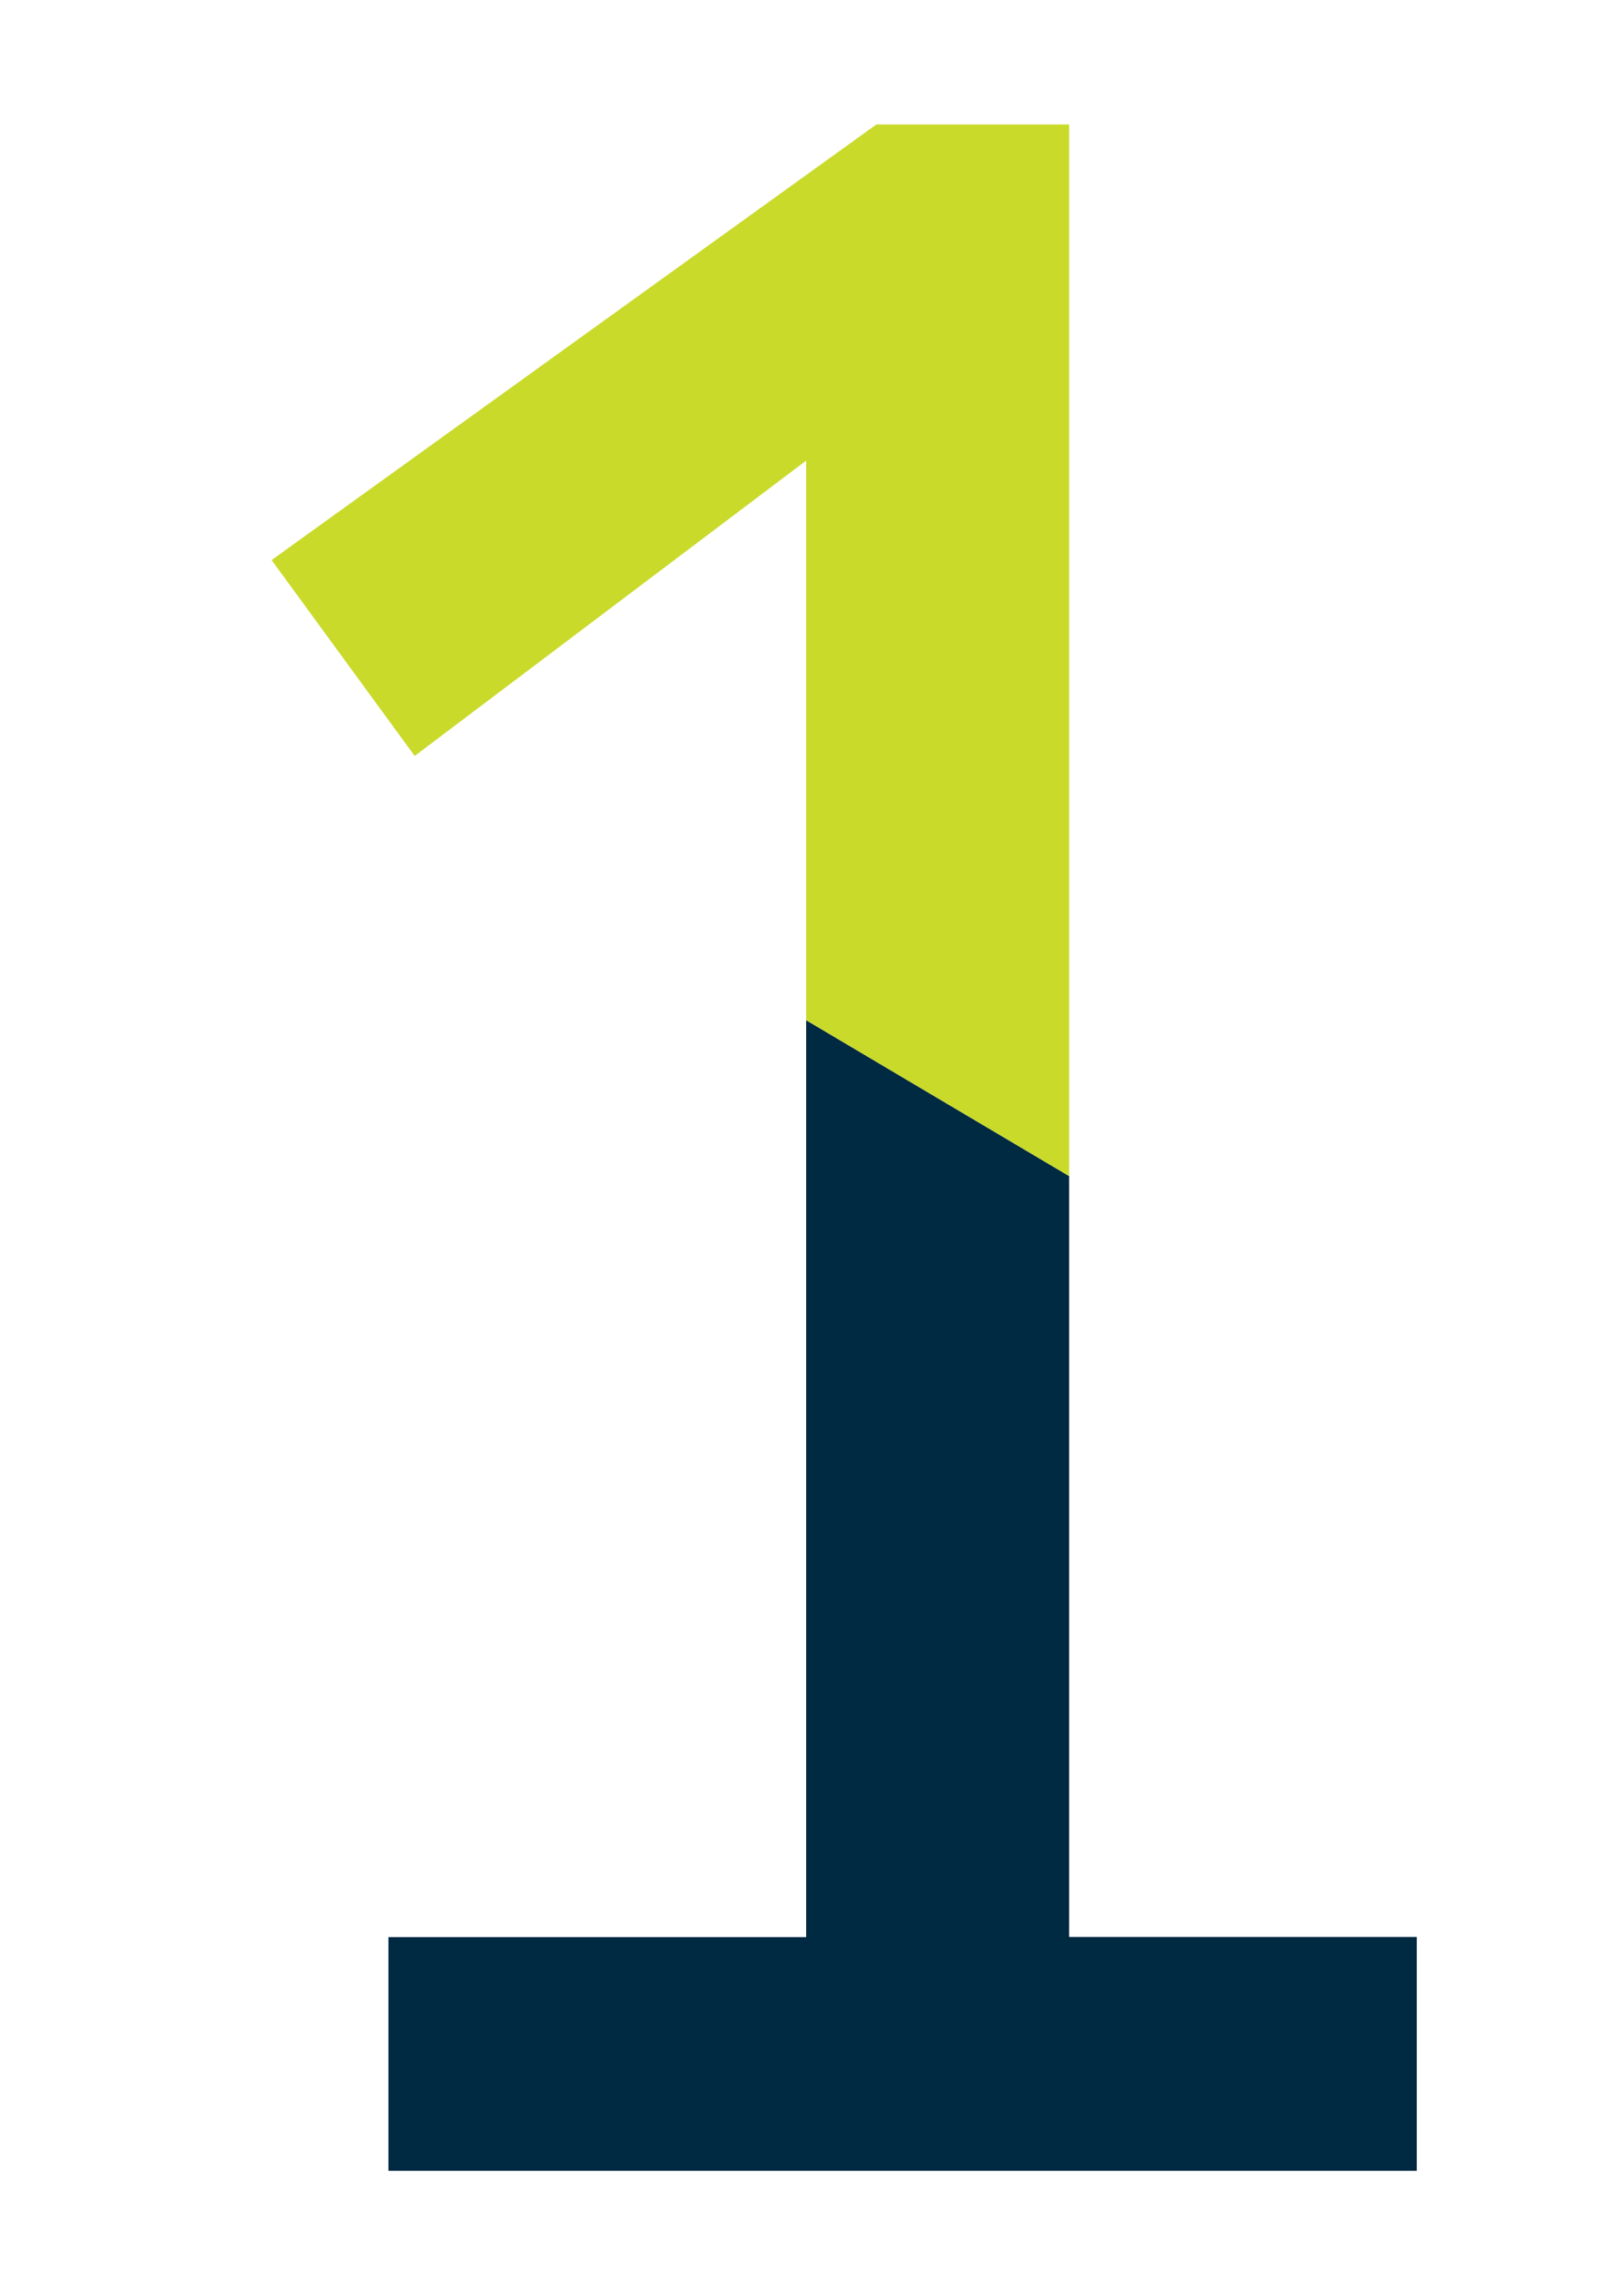
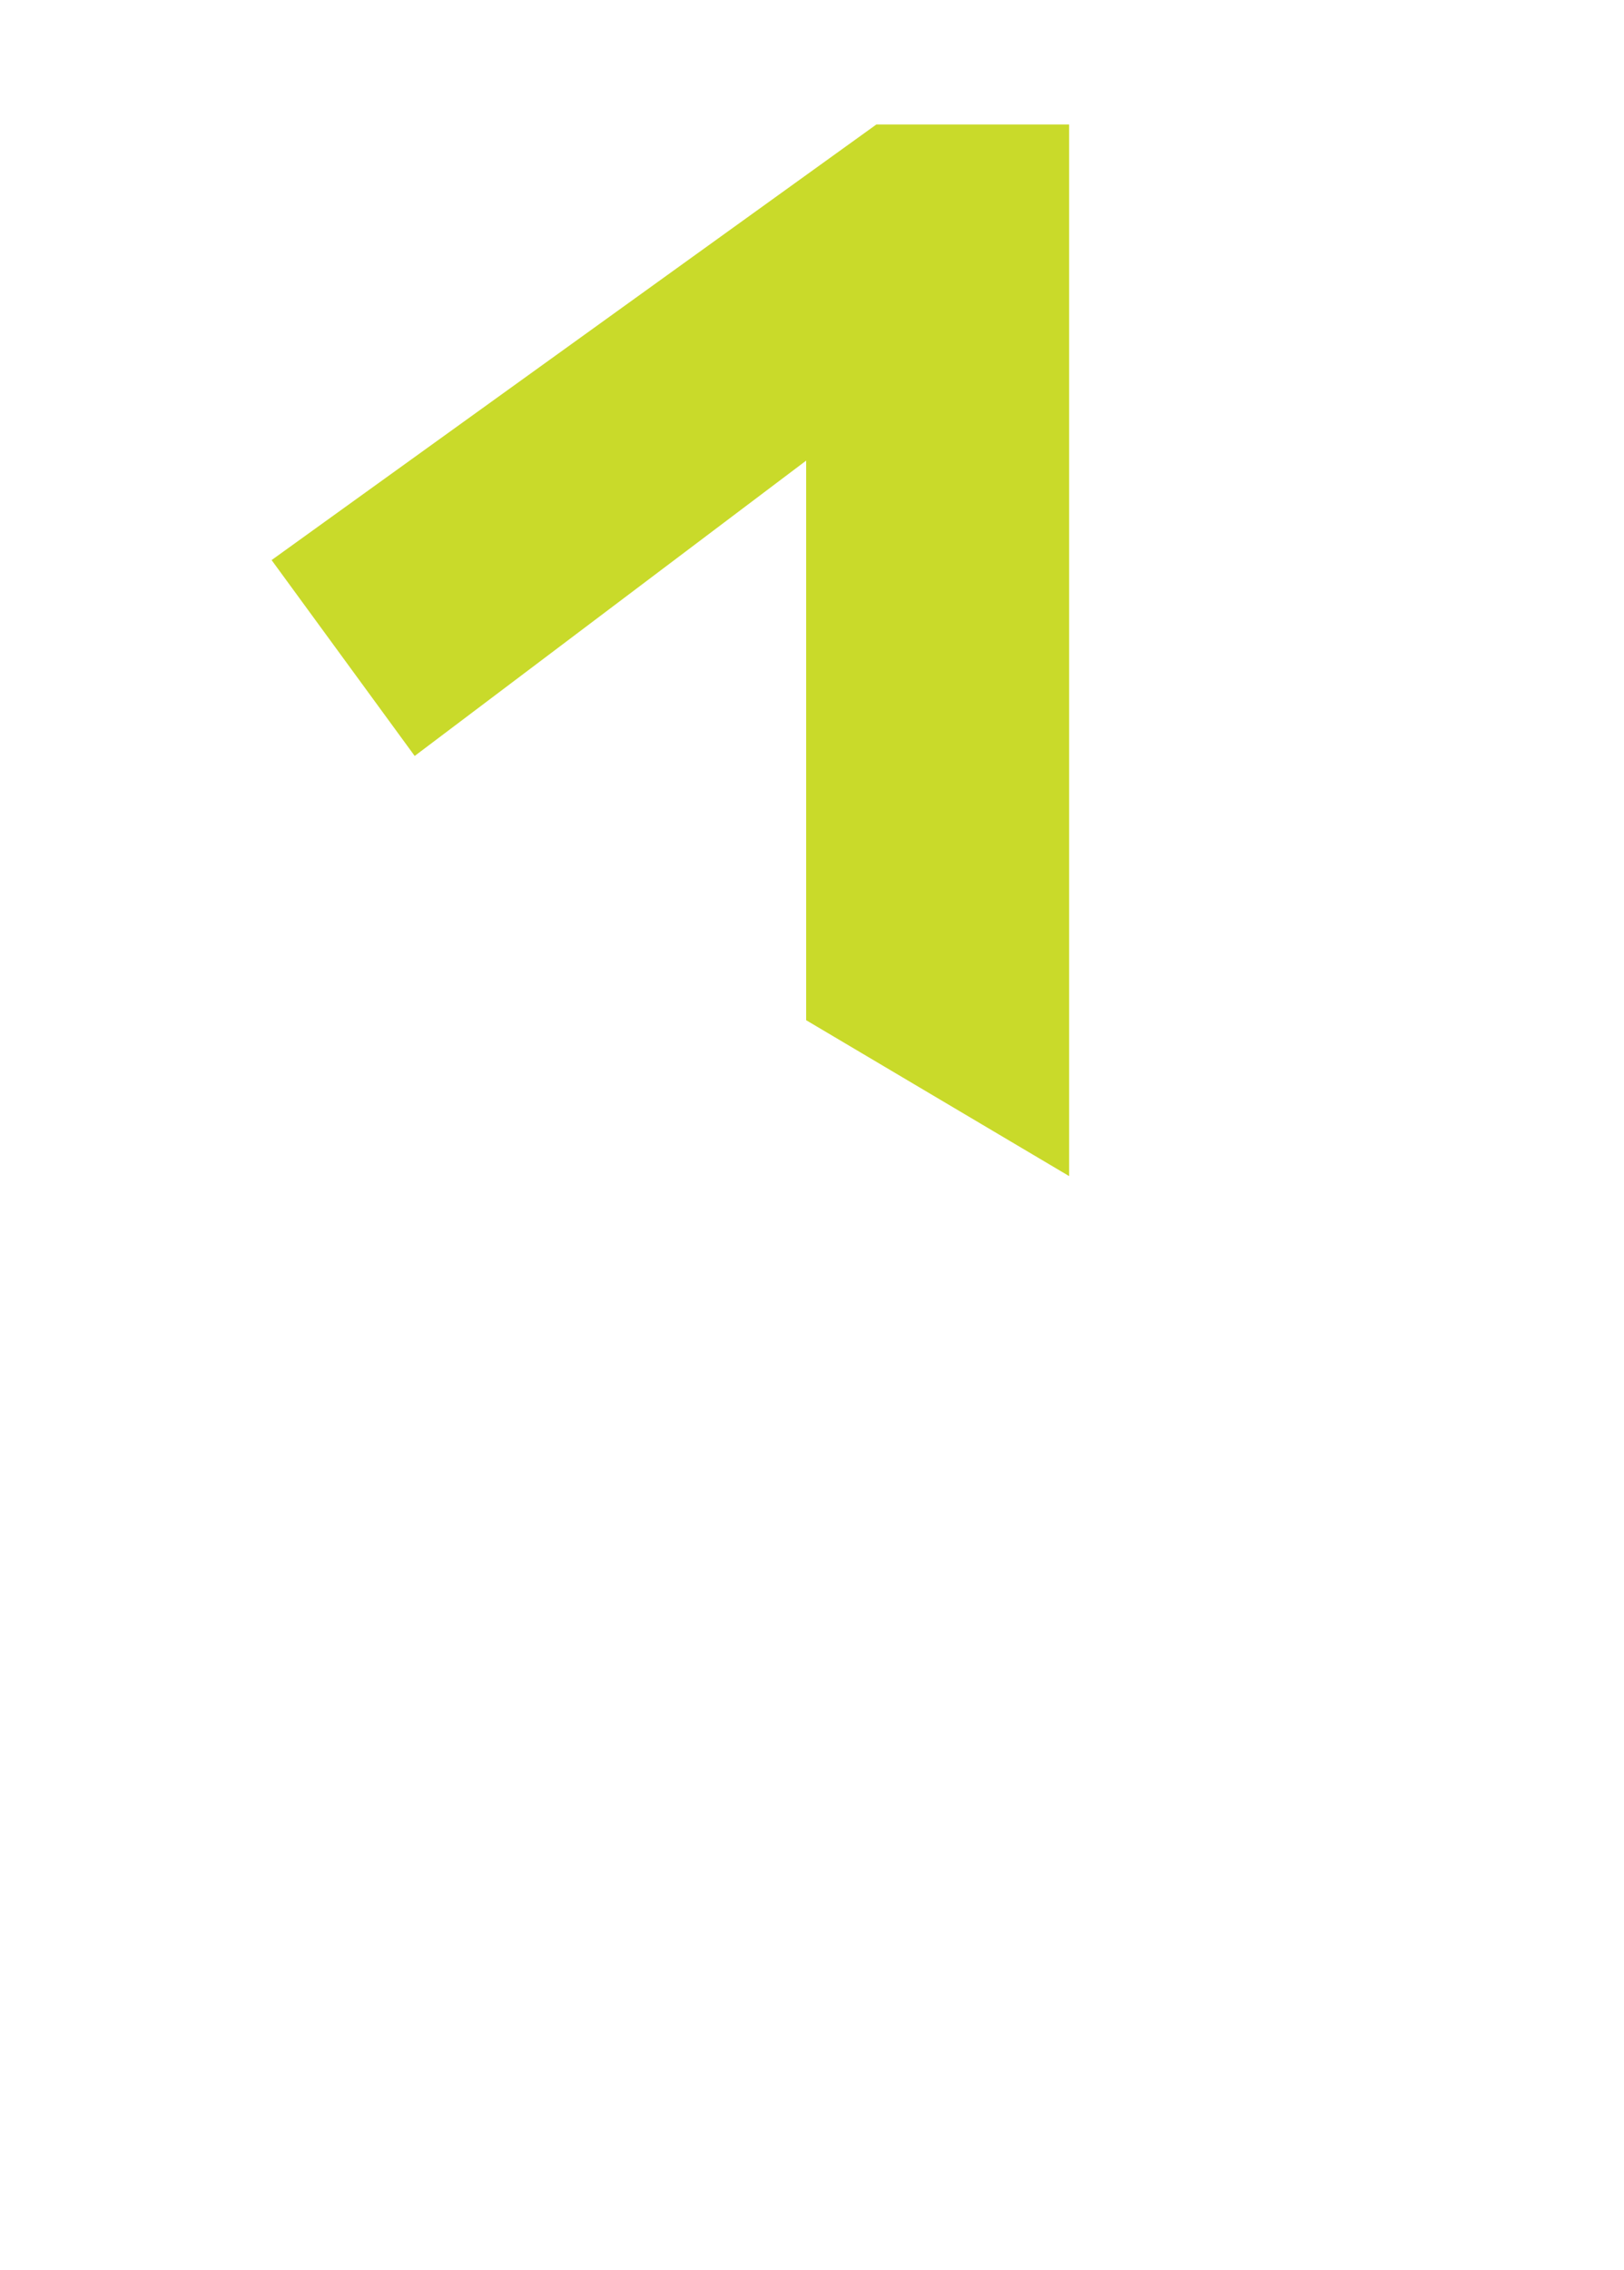
<svg xmlns="http://www.w3.org/2000/svg" xmlns:xlink="http://www.w3.org/1999/xlink" version="1.1" x="0px" y="0px" width="101.47px" height="141.73px" viewBox="0 0 101.47 141.73" style="enable-background:new 0 0 101.47 141.73;" xml:space="preserve">
  <style type="text/css">
	.st0{clip-path:url(#SVGID_00000090276041143876922050000003306582635039573136_);fill:#002942;}
	.st1{clip-path:url(#SVGID_00000090276041143876922050000003306582635039573136_);fill:#C9DA2A;}
	.st2{display:none;}
	.st3{display:inline;}
	.st4{clip-path:url(#SVGID_00000048486146669048259600000010184315640293363886_);fill:#002942;}
	.st5{clip-path:url(#SVGID_00000048486146669048259600000010184315640293363886_);fill:#C9DA2A;}
	.st6{clip-path:url(#SVGID_00000134954852843682314850000007413388900136732311_);fill:#002942;}
	.st7{clip-path:url(#SVGID_00000134954852843682314850000007413388900136732311_);fill:#C9DA2A;}
	.st8{clip-path:url(#SVGID_00000075128203309841068020000008016610824364047746_);fill:#002942;}
	.st9{clip-path:url(#SVGID_00000075128203309841068020000008016610824364047746_);fill:#C9DA2A;}
	.st10{clip-path:url(#SVGID_00000046320554709269004490000006878275990726018696_);fill:#002942;}
	.st11{clip-path:url(#SVGID_00000046320554709269004490000006878275990726018696_);fill:#C9DA2A;}
	.st12{clip-path:url(#SVGID_00000144303439295782235880000007875092593407313321_);fill:#002942;}
	.st13{clip-path:url(#SVGID_00000144303439295782235880000007875092593407313321_);fill:#C9DA2A;}
</style>
  <g id="Layer_1">
    <g>
      <defs>
        <path id="SVGID_1_" d="M24.27,135.55v-14.6h26.1V28.76L25.91,47.2l-8.94-12.23l37.79-27.2H66.8v113.17h21.72v14.6H24.27z" />
      </defs>
      <clipPath id="SVGID_00000016763389835555346820000001294313559078325659_">
        <use xlink:href="#SVGID_1_" style="overflow:visible;" />
      </clipPath>
-       <polygon style="clip-path:url(#SVGID_00000016763389835555346820000001294313559078325659_);fill:#002942;" points="101.3,141.73     0,141.73 0,33.86 101.3,93.87   " />
      <polygon style="clip-path:url(#SVGID_00000016763389835555346820000001294313559078325659_);fill:#C9DA2A;" points="101.3,93.87     0,33.86 0,0 101.3,0   " />
    </g>
  </g>
  <g id="Layer_6" class="st2">
    <g class="st3">
      <defs>
        <path id="SVGID_00000103962865466005938760000002780197437600285081_" d="M14.05,135.55c-0.36-2.19-0.55-4.44-0.55-6.75     c0-7.91,1.37-15,4.11-21.27c2.74-6.27,6.3-11.98,10.68-17.16c4.38-5.17,9.04-9.98,13.96-14.42c4.93-4.44,9.55-8.7,13.87-12.78     C60.44,59.1,64,54.99,66.8,50.85c2.8-4.14,4.2-8.46,4.2-12.96c0-5.11-1.89-9.34-5.66-12.69c-3.77-3.35-8.64-5.02-14.6-5.02     c-5.11,0-9.77,1-13.96,3.01c-4.2,2.01-8.12,4.72-11.77,8.12l-9.13-11.13c4.87-4.38,10.25-7.91,16.15-10.59     c5.9-2.68,12.75-4.02,20.53-4.02c7.18,0,13.45,1.37,18.8,4.11c5.35,2.74,9.52,6.48,12.5,11.23c2.98,4.75,4.47,10.04,4.47,15.88     c0,5.84-1.28,11.26-3.83,16.25c-2.55,4.99-5.84,9.67-9.86,14.05c-4.02,4.38-8.34,8.61-12.96,12.69     c-4.62,4.08-9.07,8.25-13.32,12.5c-4.26,4.26-7.88,8.7-10.86,13.32c-2.98,4.63-4.84,9.62-5.57,14.97h56.22v14.97H14.05z" />
      </defs>
      <clipPath id="SVGID_00000150063566558728978110000007327654494258878867_">
        <use xlink:href="#SVGID_00000103962865466005938760000002780197437600285081_" style="overflow:visible;" />
      </clipPath>
      <polygon style="clip-path:url(#SVGID_00000150063566558728978110000007327654494258878867_);fill:#002942;" points="101.3,141.73     0,141.73 0,33.86 101.3,93.87   " />
      <polygon style="clip-path:url(#SVGID_00000150063566558728978110000007327654494258878867_);fill:#C9DA2A;" points="101.3,93.87     0,33.86 0,0 101.3,0   " />
    </g>
  </g>
  <g id="Layer_5" class="st2">
    <g class="st3">
      <defs>
-         <path id="SVGID_00000010998058730122936470000018280553995880374688_" d="M45.26,137.74c-7.91,0-14.78-1.07-20.63-3.19     c-5.84-2.13-10.83-4.71-14.97-7.76l7.48-13.69c3.41,2.56,7.36,4.81,11.87,6.75c4.5,1.95,9.98,2.92,16.43,2.92     c8.03,0,14.39-2.13,19.08-6.39c4.68-4.26,7.03-9.55,7.03-15.88c0-4.5-1.22-8.61-3.65-12.32c-2.43-3.71-6.18-6.72-11.23-9.04     c-5.05-2.31-11.59-3.47-19.62-3.47H26.82V62.35h9.49c7.18,0,13.11-1.1,17.8-3.29c4.68-2.19,8.18-5.05,10.5-8.58     c2.31-3.53,3.47-7.24,3.47-11.13c0-5.72-2.16-10.34-6.48-13.87c-4.32-3.53-9.64-5.29-15.97-5.29c-5.72,0-10.8,0.94-15.24,2.83     c-4.44,1.89-8.06,3.99-10.86,6.3l-6.75-12.96c3.65-2.43,8.33-4.84,14.05-7.21c5.72-2.37,12.41-3.56,20.08-3.56     c8.03,0,14.84,1.46,20.44,4.38c5.59,2.92,9.89,6.78,12.87,11.59c2.98,4.81,4.47,10.01,4.47,15.61c0,7.18-1.8,13.2-5.39,18.07     c-3.59,4.87-8.67,8.88-15.24,12.05c7.66,2.92,13.66,7.21,17.98,12.87c4.32,5.66,6.48,12.26,6.48,19.8     c0,6.33-1.55,12.38-4.65,18.16c-3.1,5.78-7.85,10.5-14.24,14.15C63.24,135.91,55.12,137.74,45.26,137.74z" />
-       </defs>
+         </defs>
      <clipPath id="SVGID_00000072979909461259512290000007696211563983014045_">
        <use xlink:href="#SVGID_00000010998058730122936470000018280553995880374688_" style="overflow:visible;" />
      </clipPath>
      <polygon style="clip-path:url(#SVGID_00000072979909461259512290000007696211563983014045_);fill:#002942;" points="101.3,141.73     0,141.73 0,33.86 101.3,93.87   " />
-       <polygon style="clip-path:url(#SVGID_00000072979909461259512290000007696211563983014045_);fill:#C9DA2A;" points="101.3,93.87     0,33.86 0,0 101.3,0   " />
    </g>
  </g>
  <g id="Layer_4" class="st2">
    <g class="st3">
      <defs>
        <path id="SVGID_00000158730292108640192450000001950661900492750728_" d="M64.24,135.55v-27.2H9.66V95.21L47.81,6.49l14.24,6.02     l-34.5,80.86h36.69V57.06h16.43v36.32h15.15v14.97H80.67v27.2H64.24z" />
      </defs>
      <clipPath id="SVGID_00000018211461244661113640000016852862000663605154_">
        <use xlink:href="#SVGID_00000158730292108640192450000001950661900492750728_" style="overflow:visible;" />
      </clipPath>
      <polygon style="clip-path:url(#SVGID_00000018211461244661113640000016852862000663605154_);fill:#002942;" points="101.3,141.73     0,141.73 0,33.86 101.3,93.87   " />
      <polygon style="clip-path:url(#SVGID_00000018211461244661113640000016852862000663605154_);fill:#C9DA2A;" points="101.3,93.87     0,33.86 0,0 101.3,0   " />
    </g>
  </g>
  <g id="Layer_3" class="st2">
    <g class="st3">
      <defs>
        <path id="SVGID_00000026152549014608896170000011294150755343087506_" d="M47.27,137.74c-7.42,0-13.81-0.82-19.17-2.46     c-5.36-1.64-10.22-3.98-14.6-7.03l8.58-14.05c3.4,2.44,7.18,4.47,11.32,6.12c4.14,1.64,8.82,2.46,14.05,2.46     c8.15,0,14.72-2.34,19.71-7.03c4.99-4.68,7.48-10.68,7.48-17.98c0-7.54-2.59-13.72-7.76-18.53c-5.17-4.81-12.57-7.21-22.18-7.21     H22.08V7.77h63.16v14.78H37.59v34.68h9.13c9.49,0,17.62,1.64,24.37,4.93c6.75,3.29,11.93,7.85,15.52,13.69     c3.59,5.84,5.39,12.53,5.39,20.08c0,8.15-1.86,15.36-5.57,21.63c-3.71,6.27-8.92,11.2-15.61,14.78     C64.12,135.94,56.27,137.74,47.27,137.74z" />
      </defs>
      <clipPath id="SVGID_00000011710009842972050660000015457014153460025992_">
        <use xlink:href="#SVGID_00000026152549014608896170000011294150755343087506_" style="overflow:visible;" />
      </clipPath>
-       <polygon style="clip-path:url(#SVGID_00000011710009842972050660000015457014153460025992_);fill:#002942;" points="101.3,141.73     0,141.73 0,33.86 101.3,93.87   " />
      <polygon style="clip-path:url(#SVGID_00000011710009842972050660000015457014153460025992_);fill:#C9DA2A;" points="101.3,93.87     0,33.86 0,0 101.3,0   " />
    </g>
  </g>
  <g id="Layer_2" class="st2">
    <g class="st3">
      <defs>
        <path id="SVGID_00000054245977523258377360000014255383590609161898_" d="M53.47,137.74c-7.67,0-14.76-1.92-21.26-5.75     c-6.51-3.83-11.71-9.77-15.61-17.8c-3.9-8.03-5.84-18.19-5.84-30.48c0-10.34,1.37-20.11,4.11-29.3     c2.74-9.19,6.87-17.31,12.41-24.37c5.54-7.06,12.38-12.59,20.53-16.61c8.15-4.02,17.64-6.02,28.48-6.02     c1.09,0,2.28,0.03,3.56,0.09c1.28,0.06,2.4,0.15,3.38,0.27v14.97c-0.98-0.12-2.07-0.21-3.29-0.27c-1.22-0.06-2.37-0.09-3.47-0.09     c-13.27,0-24.19,4.05-32.76,12.14c-8.58,8.09-13.84,19.2-15.79,33.31c3.41-3.29,7.79-6.3,13.14-9.04     c5.35-2.74,11.44-4.11,18.25-4.11c6.81,0,12.9,1.58,18.25,4.75c5.35,3.17,9.58,7.58,12.69,13.23c3.1,5.66,4.66,12.38,4.66,20.17     c0,8.88-1.8,16.7-5.39,23.46c-3.59,6.75-8.49,12.02-14.69,15.79C68.62,135.85,61.5,137.74,53.47,137.74z M54.2,122.77     c7.3,0,13.17-2.68,17.61-8.03c4.44-5.35,6.66-11.98,6.66-19.9c0-7.91-2.13-14.3-6.39-19.17c-4.26-4.87-9.92-7.3-16.97-7.3     c-5.23,0-10.22,1.28-14.97,3.83c-4.75,2.56-8.94,5.96-12.59,10.22v4.01c0.24,11.44,2.89,20.35,7.94,26.74     C40.54,119.57,46.78,122.77,54.2,122.77z" />
      </defs>
      <clipPath id="SVGID_00000034069154557548040430000016427667137762275718_">
        <use xlink:href="#SVGID_00000054245977523258377360000014255383590609161898_" style="overflow:visible;" />
      </clipPath>
-       <polygon style="clip-path:url(#SVGID_00000034069154557548040430000016427667137762275718_);fill:#002942;" points="101.3,141.73     0,141.73 0,33.86 101.3,93.87   " />
      <polygon style="clip-path:url(#SVGID_00000034069154557548040430000016427667137762275718_);fill:#C9DA2A;" points="101.3,93.87     0,33.86 0,0 101.3,0   " />
    </g>
  </g>
</svg>